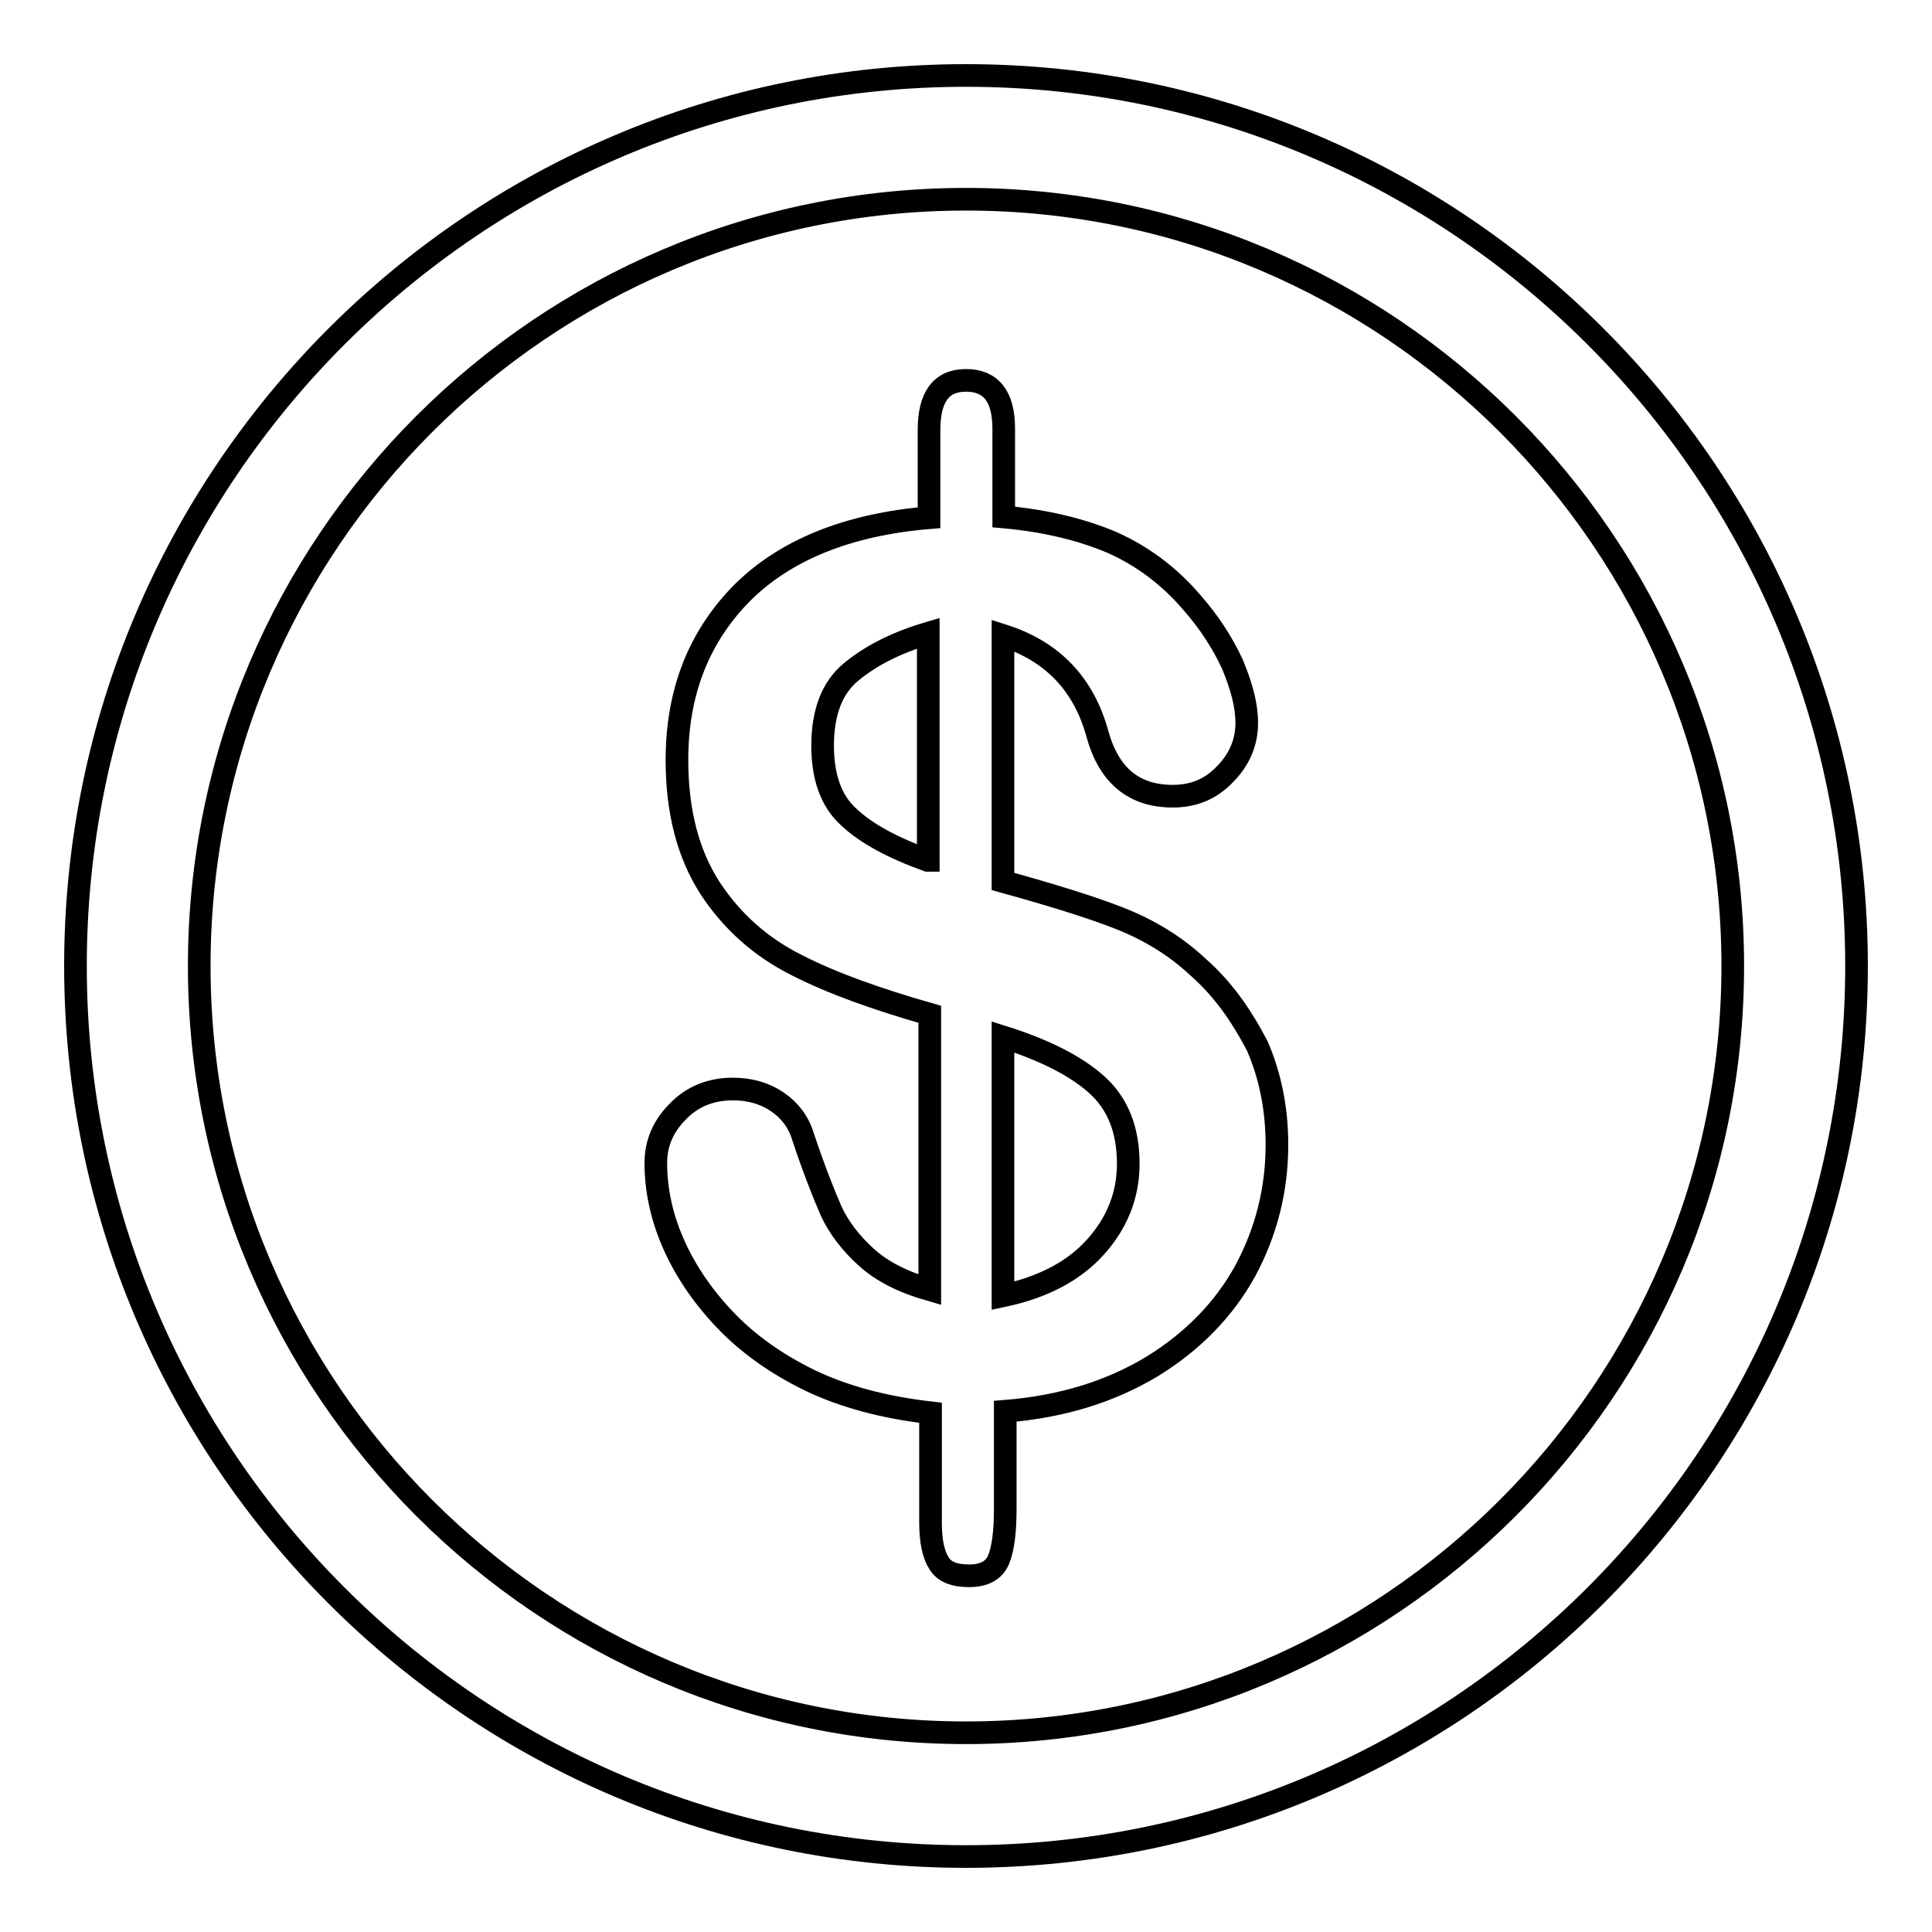
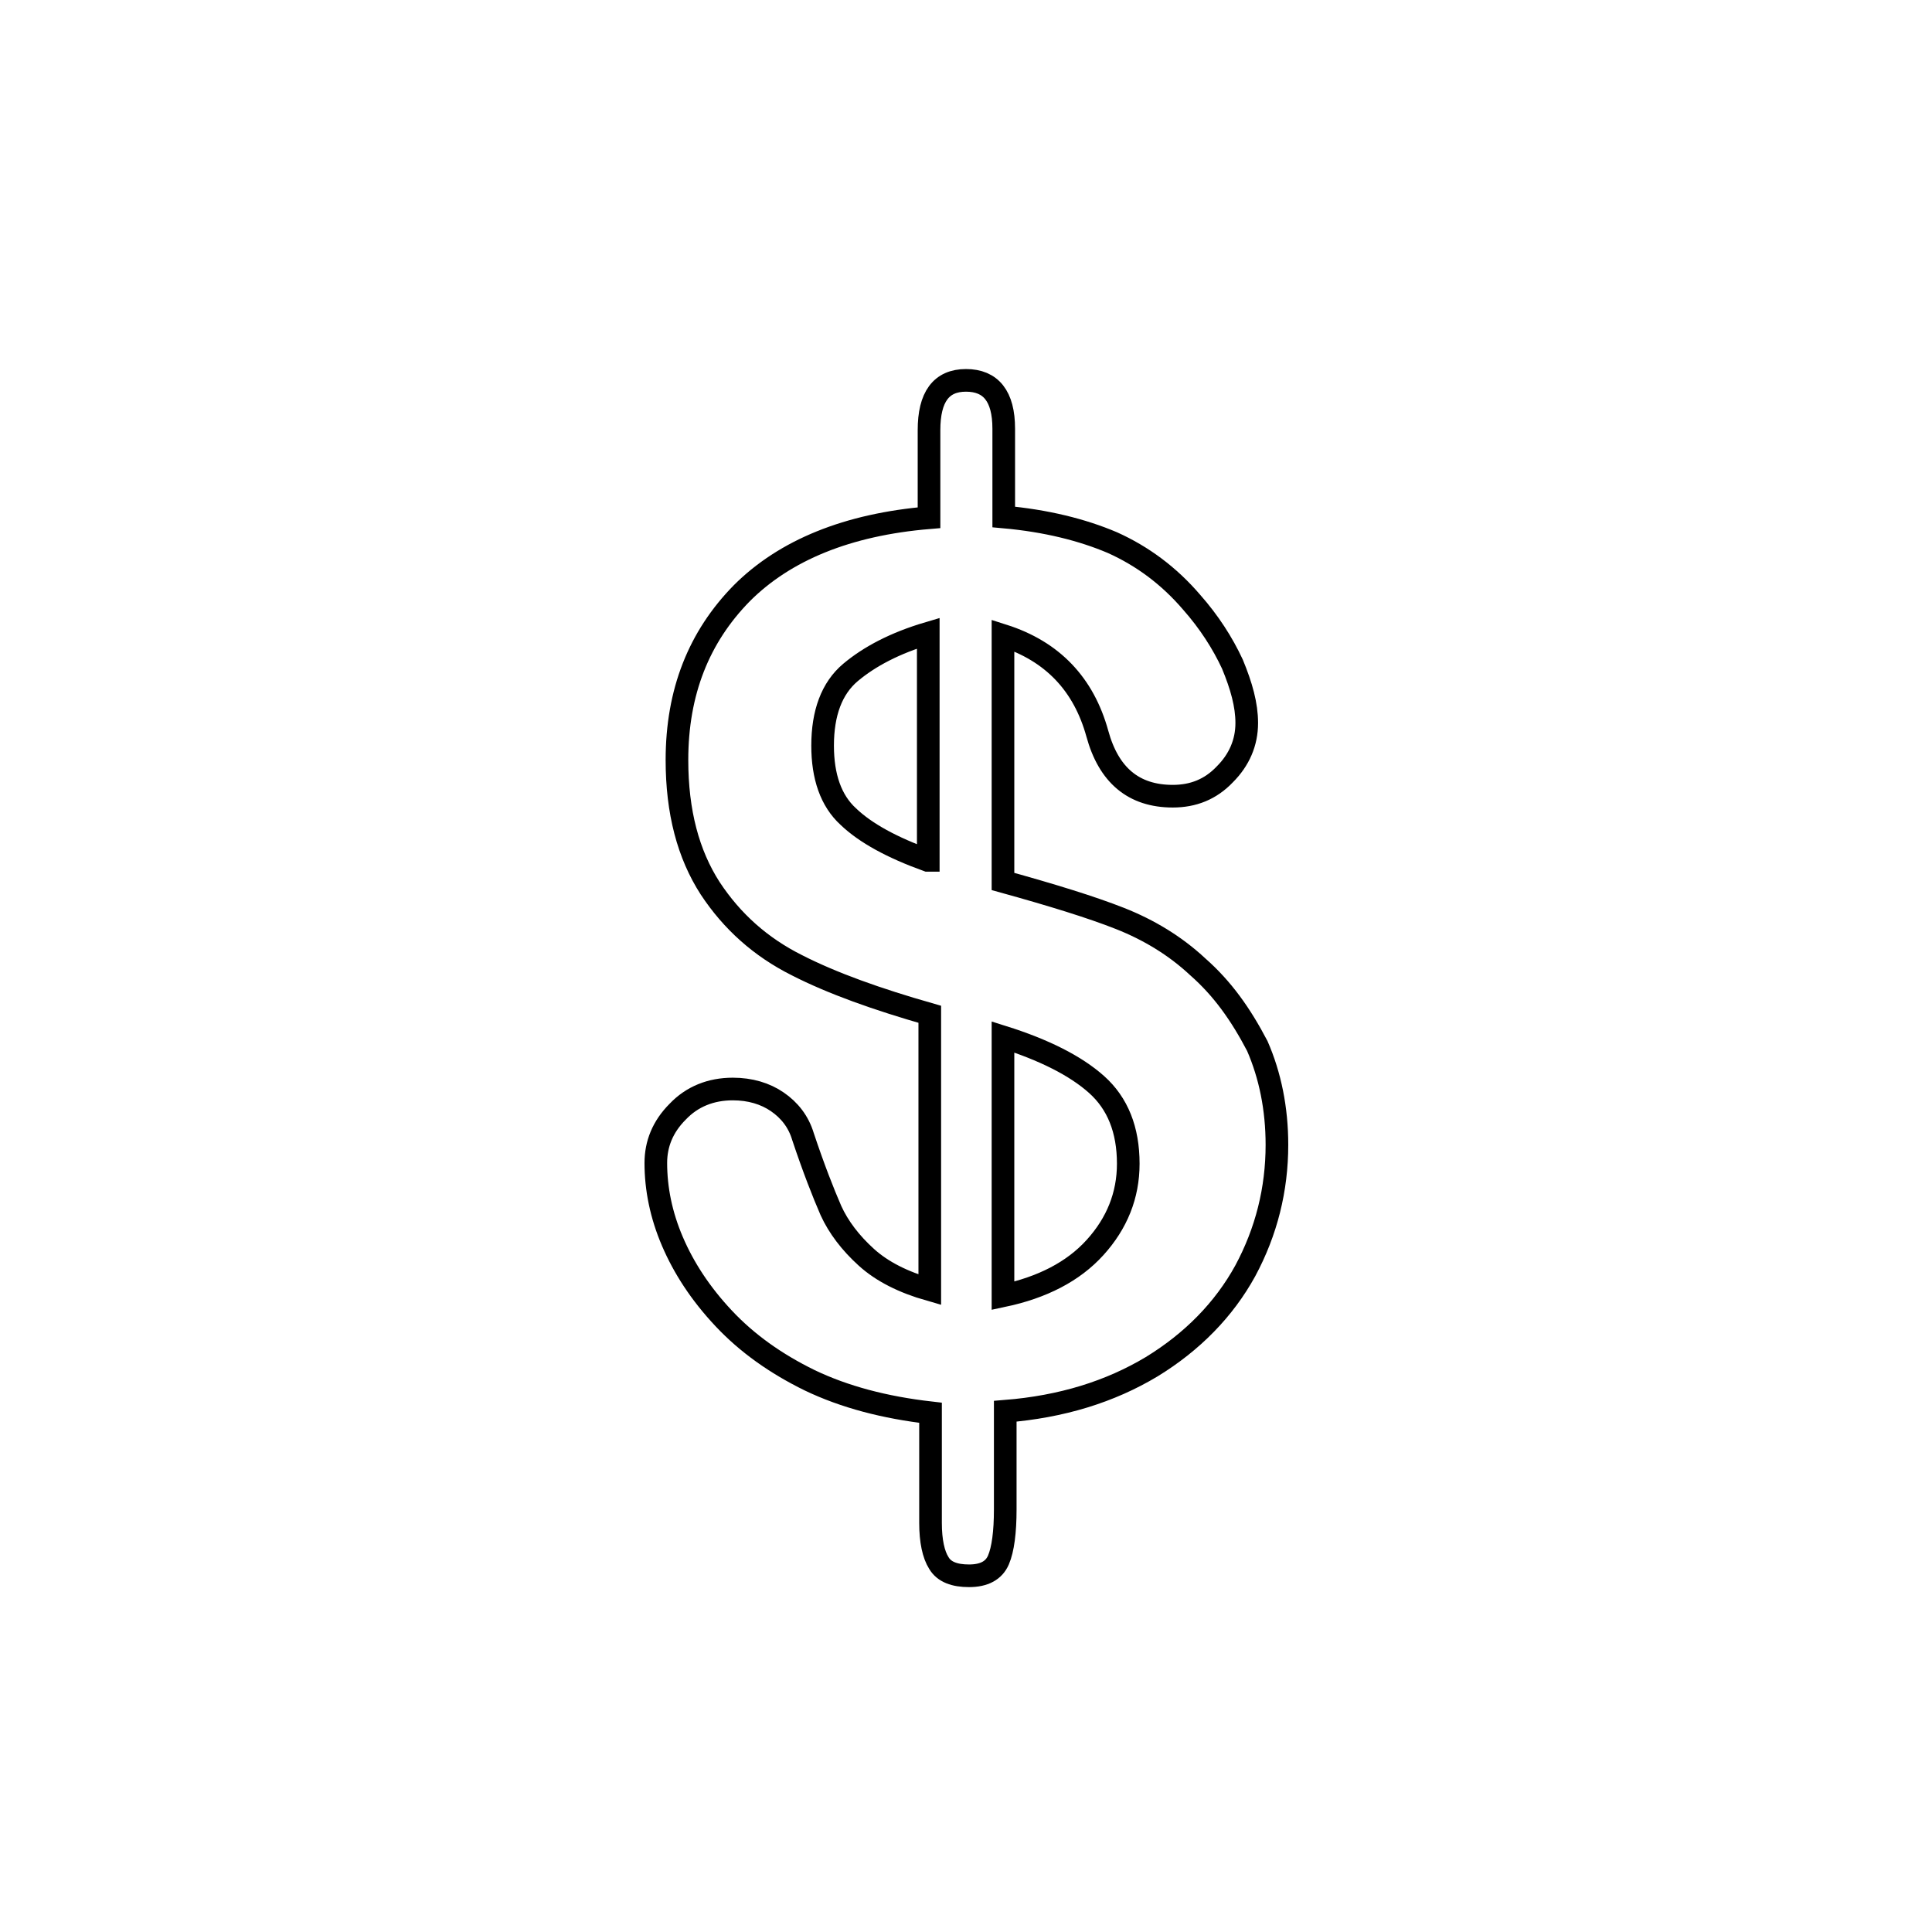
<svg xmlns="http://www.w3.org/2000/svg" version="1.1" x="0px" y="0px" viewBox="0 0 256 256" enable-background="new 0 0 256 256" xml:space="preserve">
  <g>
    <g>
      <path stroke-width="3" fill-opacity="0" stroke="#000000" d="M158.7,128.1c-3-2.8-6.5-4.9-10.3-6.4c-3.8-1.5-9-3.1-15.5-4.9V84.2c6.6,2.1,10.7,6.5,12.5,13c1.5,5.5,4.8,8.3,10,8.3c2.7,0,5-0.9,6.9-2.9c1.9-1.9,2.9-4.2,2.9-6.8c0-2.4-0.7-4.9-1.9-7.8c-1.3-2.8-3.1-5.6-5.4-8.2c-3-3.5-6.5-6.1-10.5-7.9c-4-1.7-8.8-2.9-14.4-3.4V56.8c0-4.3-1.7-6.4-5-6.4c-3.3,0-4.9,2.2-4.9,6.6v11.6c-10.8,0.9-19.1,4.3-24.8,10c-5.7,5.8-8.6,13.1-8.6,22.1c0,6.9,1.5,12.5,4.4,17c2.9,4.4,6.7,7.8,11.5,10.2c4.7,2.4,10.6,4.5,17.6,6.5v36.5c-3.5-1-6.3-2.4-8.4-4.3c-2.1-1.9-3.7-4-4.7-6.2c-1-2.3-2.3-5.6-3.7-9.8c-0.6-2-1.8-3.5-3.4-4.6c-1.6-1.1-3.6-1.7-5.9-1.7c-2.9,0-5.4,1-7.3,3c-2,2-2.9,4.3-2.9,6.8c0,3.4,0.7,6.9,2.2,10.4c1.5,3.5,3.7,6.9,6.8,10.2c3.1,3.3,6.9,6,11.4,8.2c4.6,2.2,9.9,3.6,16,4.3v14.6c0,2.4,0.4,4.2,1.1,5.3c0.7,1.2,2.1,1.7,4,1.7c2,0,3.3-0.7,3.9-2.1c0.6-1.4,0.9-3.7,0.9-6.7v-13c7.5-0.6,13.9-2.6,19.4-5.9c5.4-3.3,9.6-7.6,12.4-12.7c2.8-5.2,4.2-10.8,4.2-16.7c0-4.8-0.9-9.2-2.6-13.1C164.4,134.4,162,131,158.7,128.1z M122.9,114c-4.7-1.7-8.2-3.6-10.5-5.8c-2.3-2.1-3.4-5.3-3.4-9.4c0-4.3,1.2-7.6,3.7-9.7c2.5-2.1,5.9-3.9,10.3-5.2V114z M145.1,165.3c-2.9,3.2-7,5.3-12.2,6.4v-34.3c5.4,1.7,9.6,3.8,12.4,6.3c2.8,2.5,4.2,6,4.2,10.5C149.5,158.4,148,162.1,145.1,165.3z" />
-       <path stroke-width="3" fill-opacity="0" stroke="#000000" d="M128,10C62.9,10,10,62.9,10,128c0,65.1,52.9,118,118,118c65.1,0,118-52.9,118-118C246,62.9,193.1,10,128,10z M128,229.6C72,229.6,26.4,184,26.4,128S72,26.4,128,26.4S229.6,72,229.6,128S184,229.6,128,229.6z" />
    </g>
  </g>
</svg>